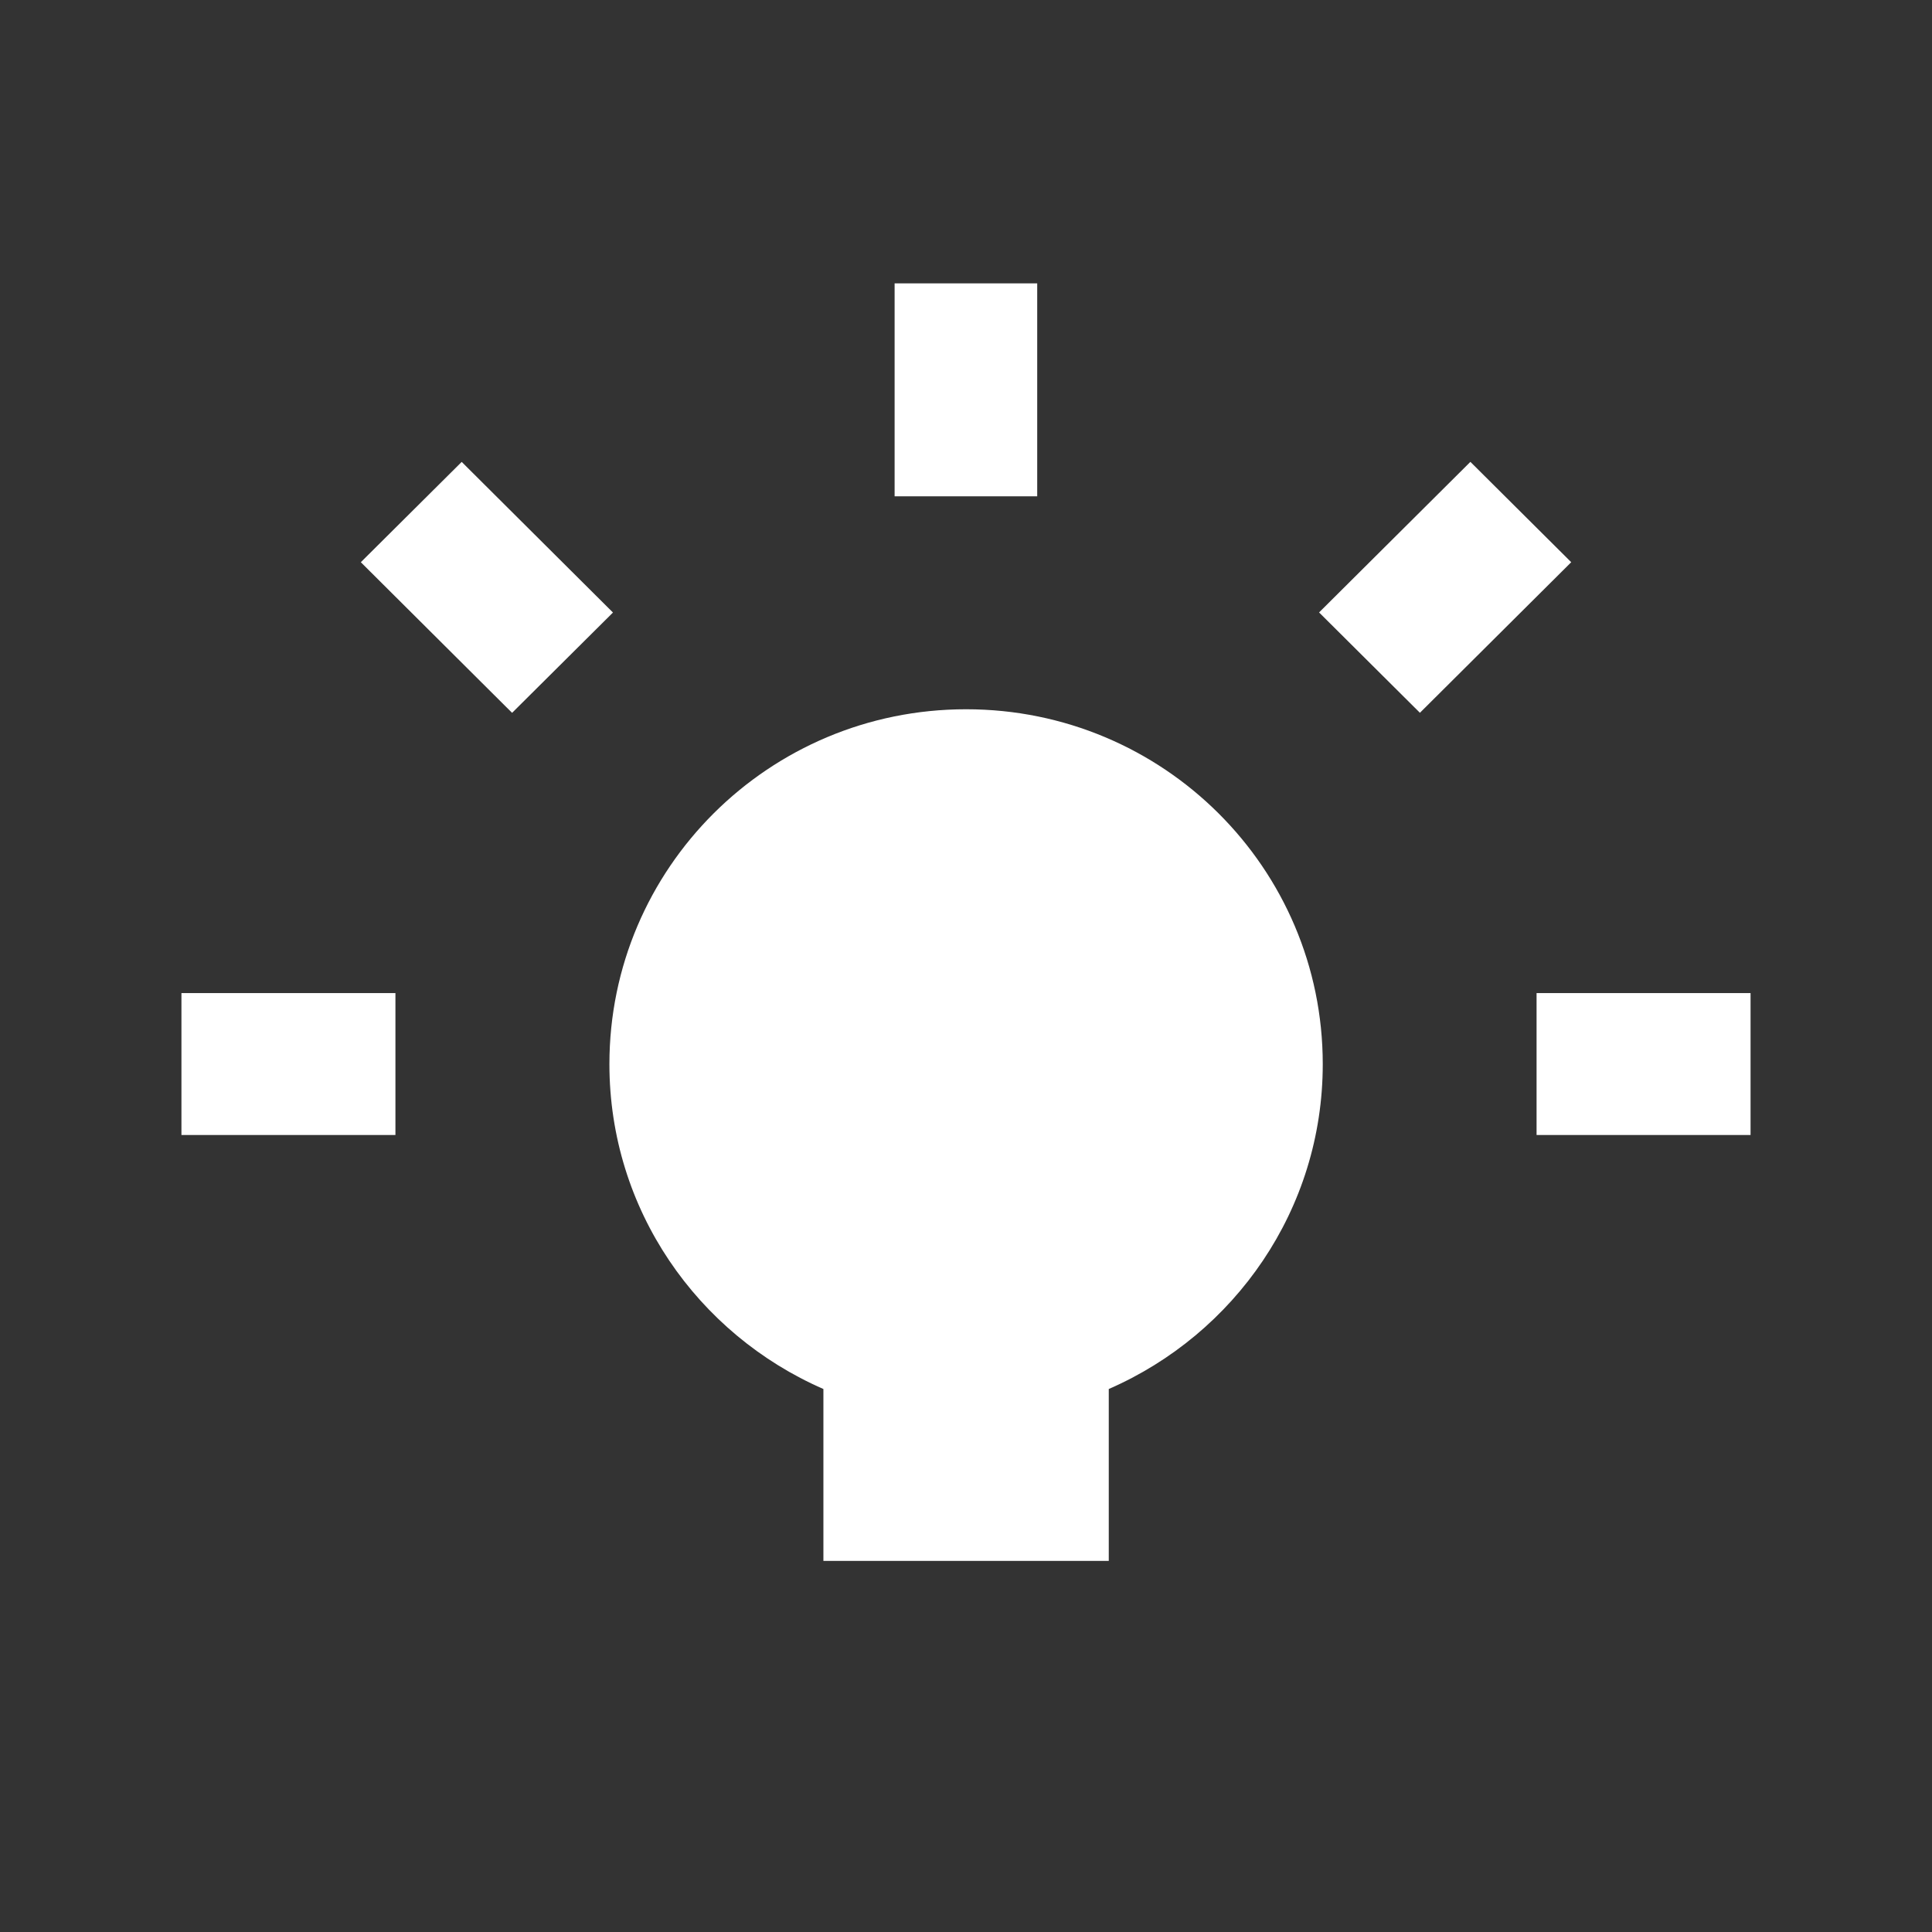
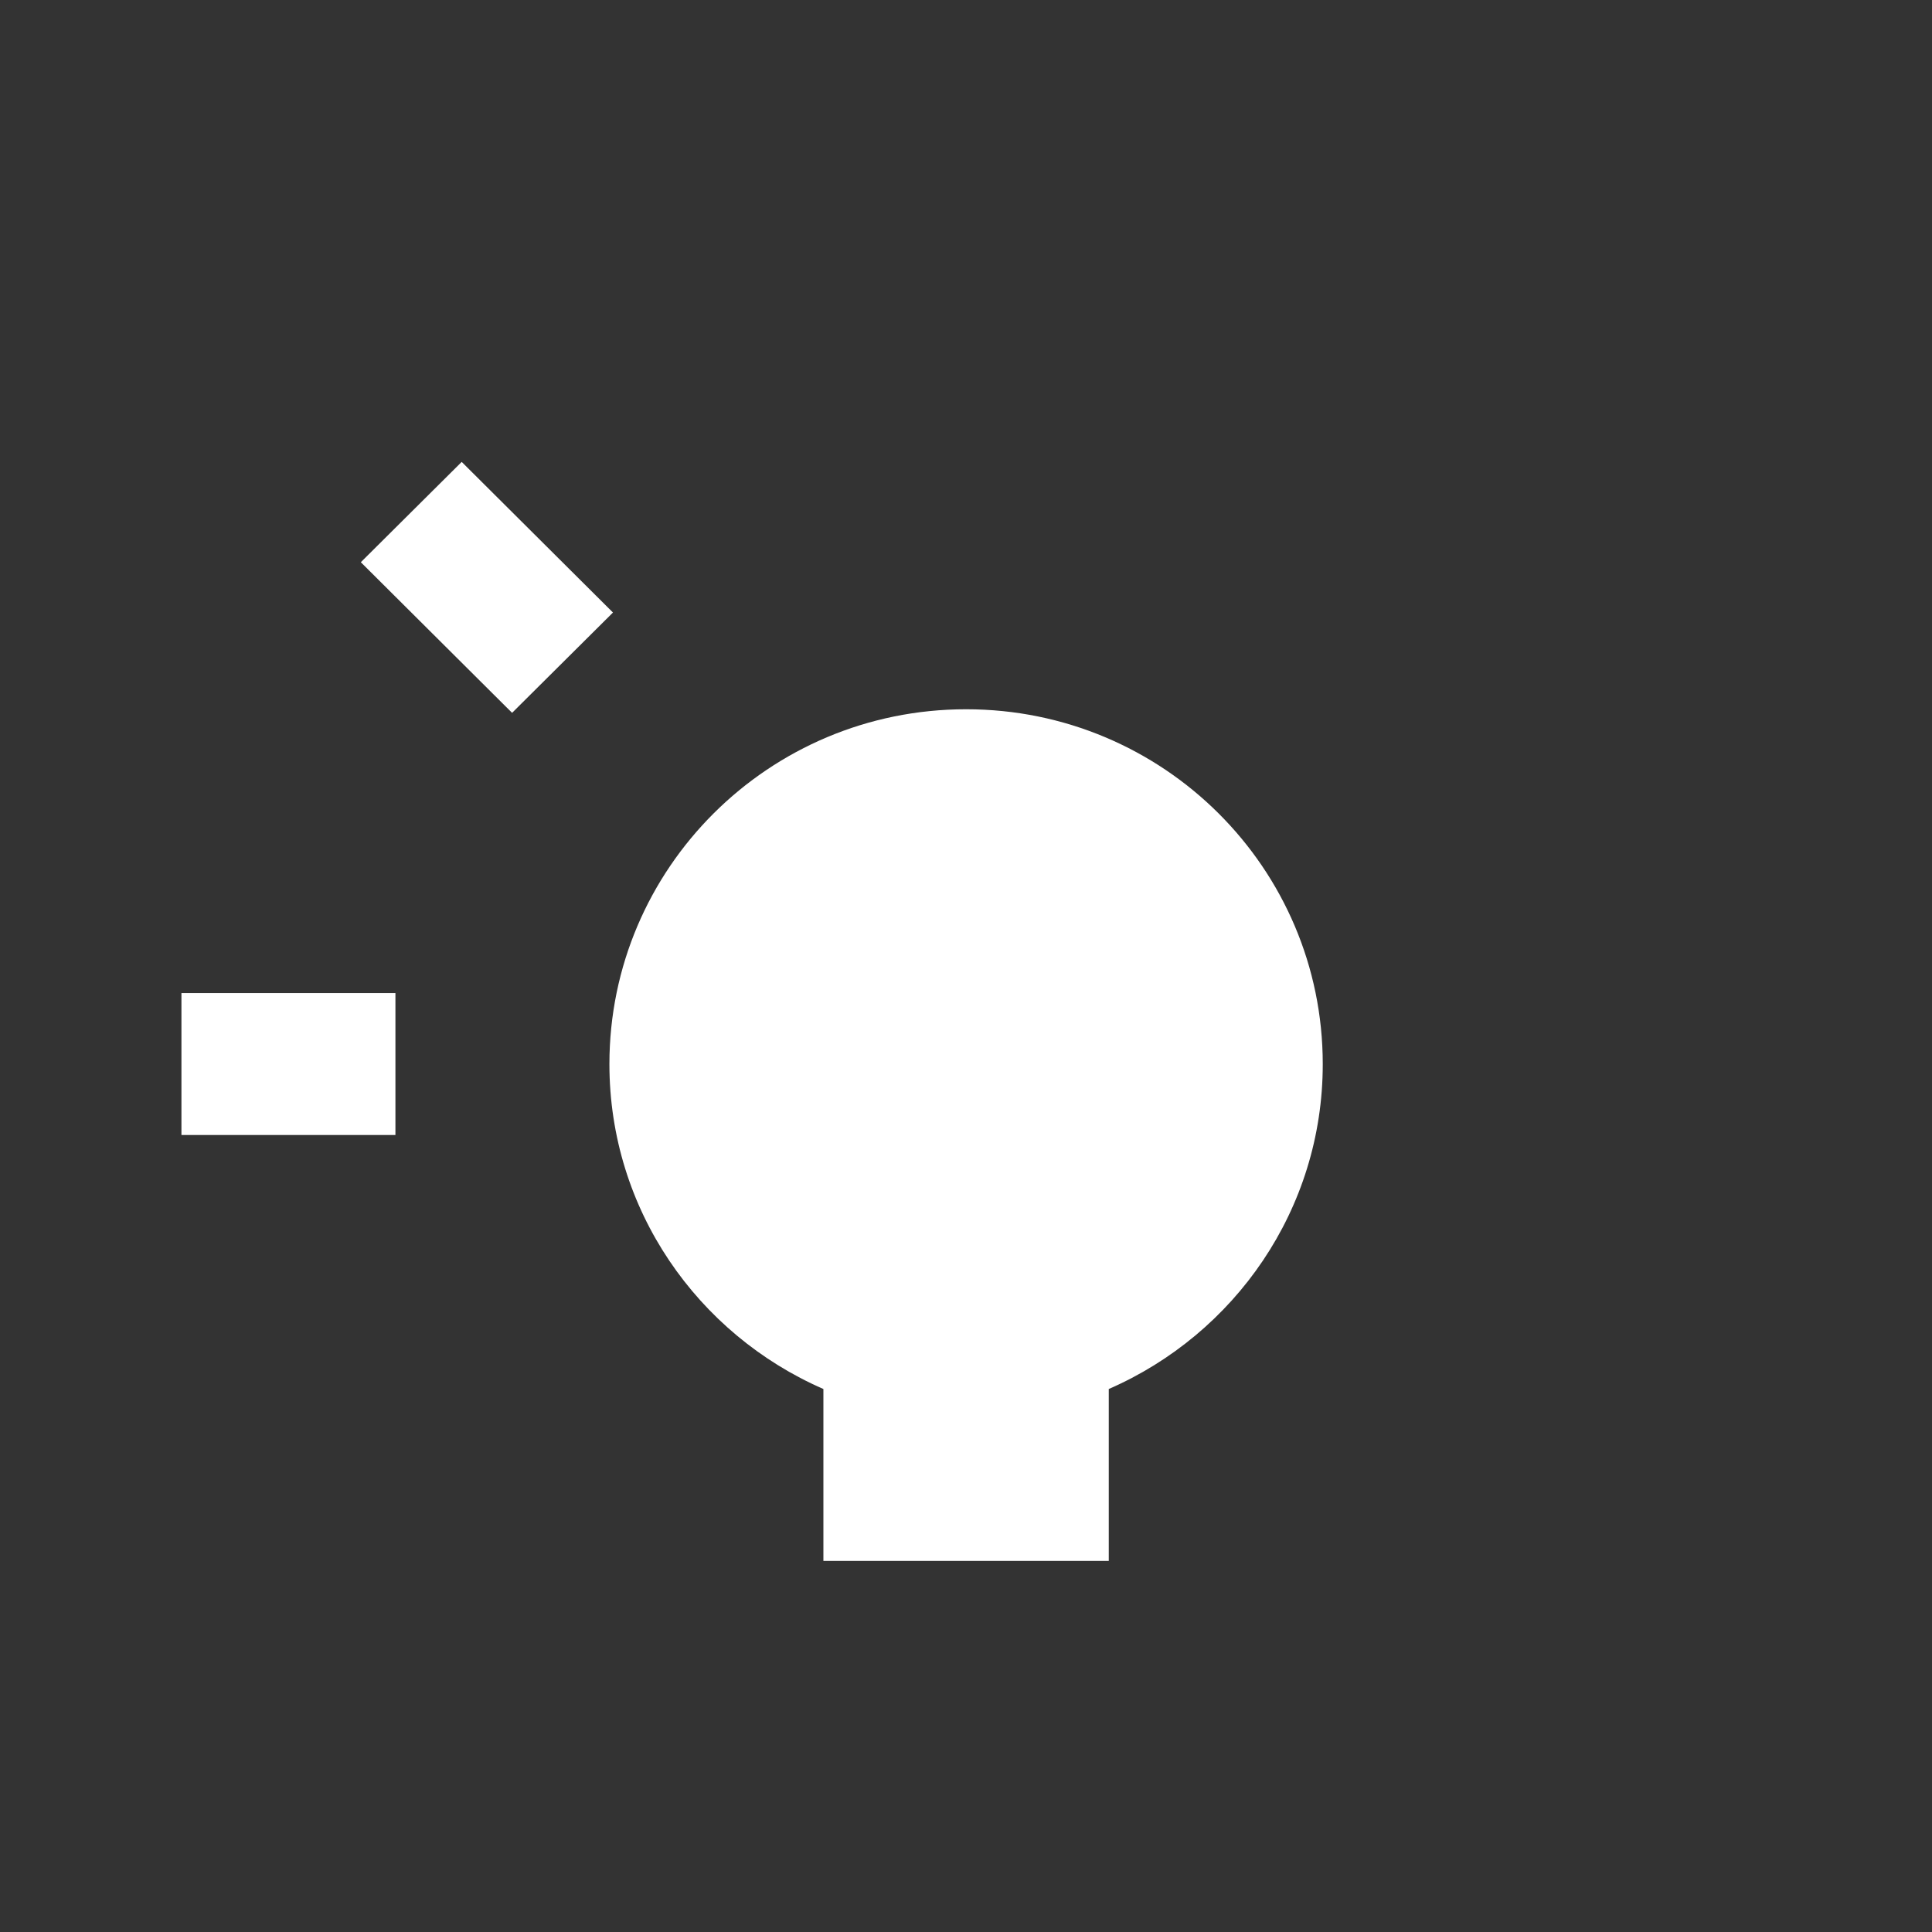
<svg xmlns="http://www.w3.org/2000/svg" width="300" height="300" viewBox="0 0 300 300" fill="none">
  <rect x="0" y="0" width="300" height="300" fill="#333333" stroke="none" />
  <path d="M61.402 154.206H28.174V176.242H61.402V154.206Z" fill="white" />
-   <path d="M271.826 154.206H238.598V176.242H271.826V154.206Z" fill="white" />
-   <path d="M161.058 44H138.915V77.067H161.058V44Z" fill="white" />
+   <path d="M161.058 44H138.915V77.067V44Z" fill="white" />
  <path d="M71.692 71.724L56.029 87.3L79.517 110.69L95.18 95.114L71.692 71.724Z" fill="white" />
-   <path d="M228.322 71.718L204.826 95.099L220.484 110.681L243.979 87.299L228.322 71.718Z" fill="white" />
  <path d="M150 110.134C119.404 110.134 94.629 134.815 94.629 165.237C94.629 187.828 108.319 207.166 127.857 215.684V242.376H172.169V215.684C191.707 207.166 205.397 187.828 205.397 165.237C205.397 134.789 180.623 110.134 150.027 110.134H150Z" fill="white" />
</svg>